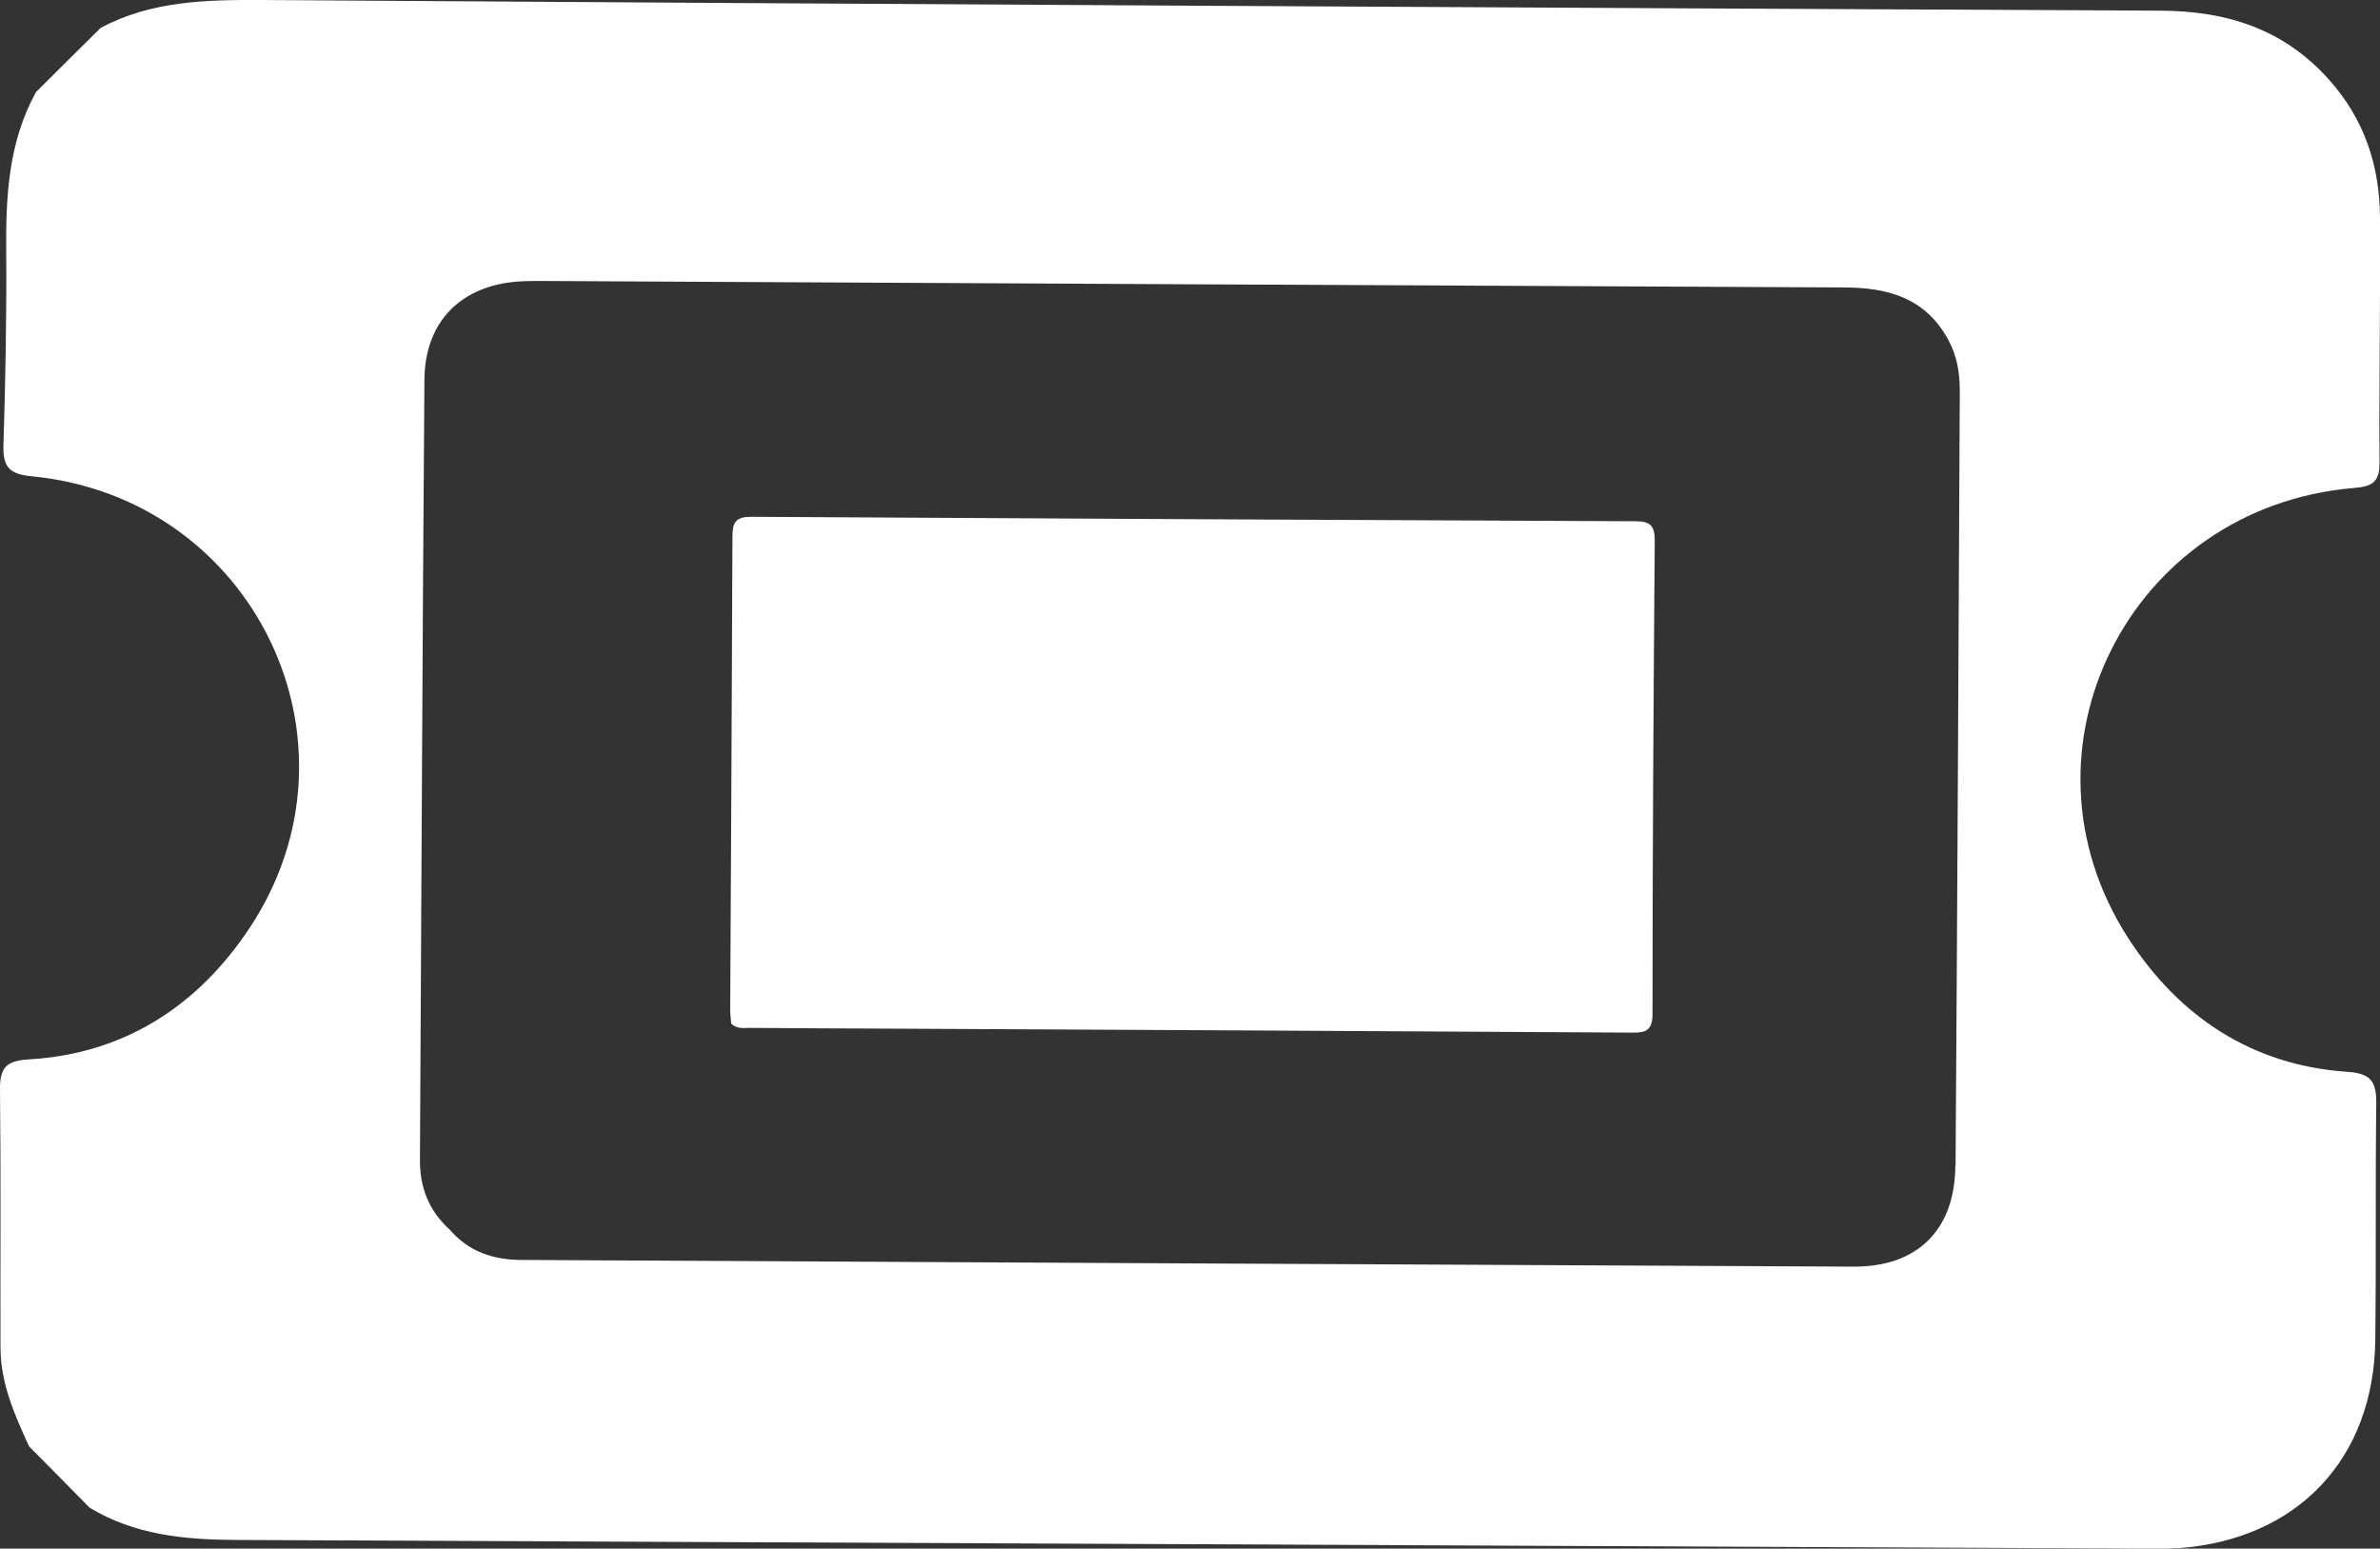
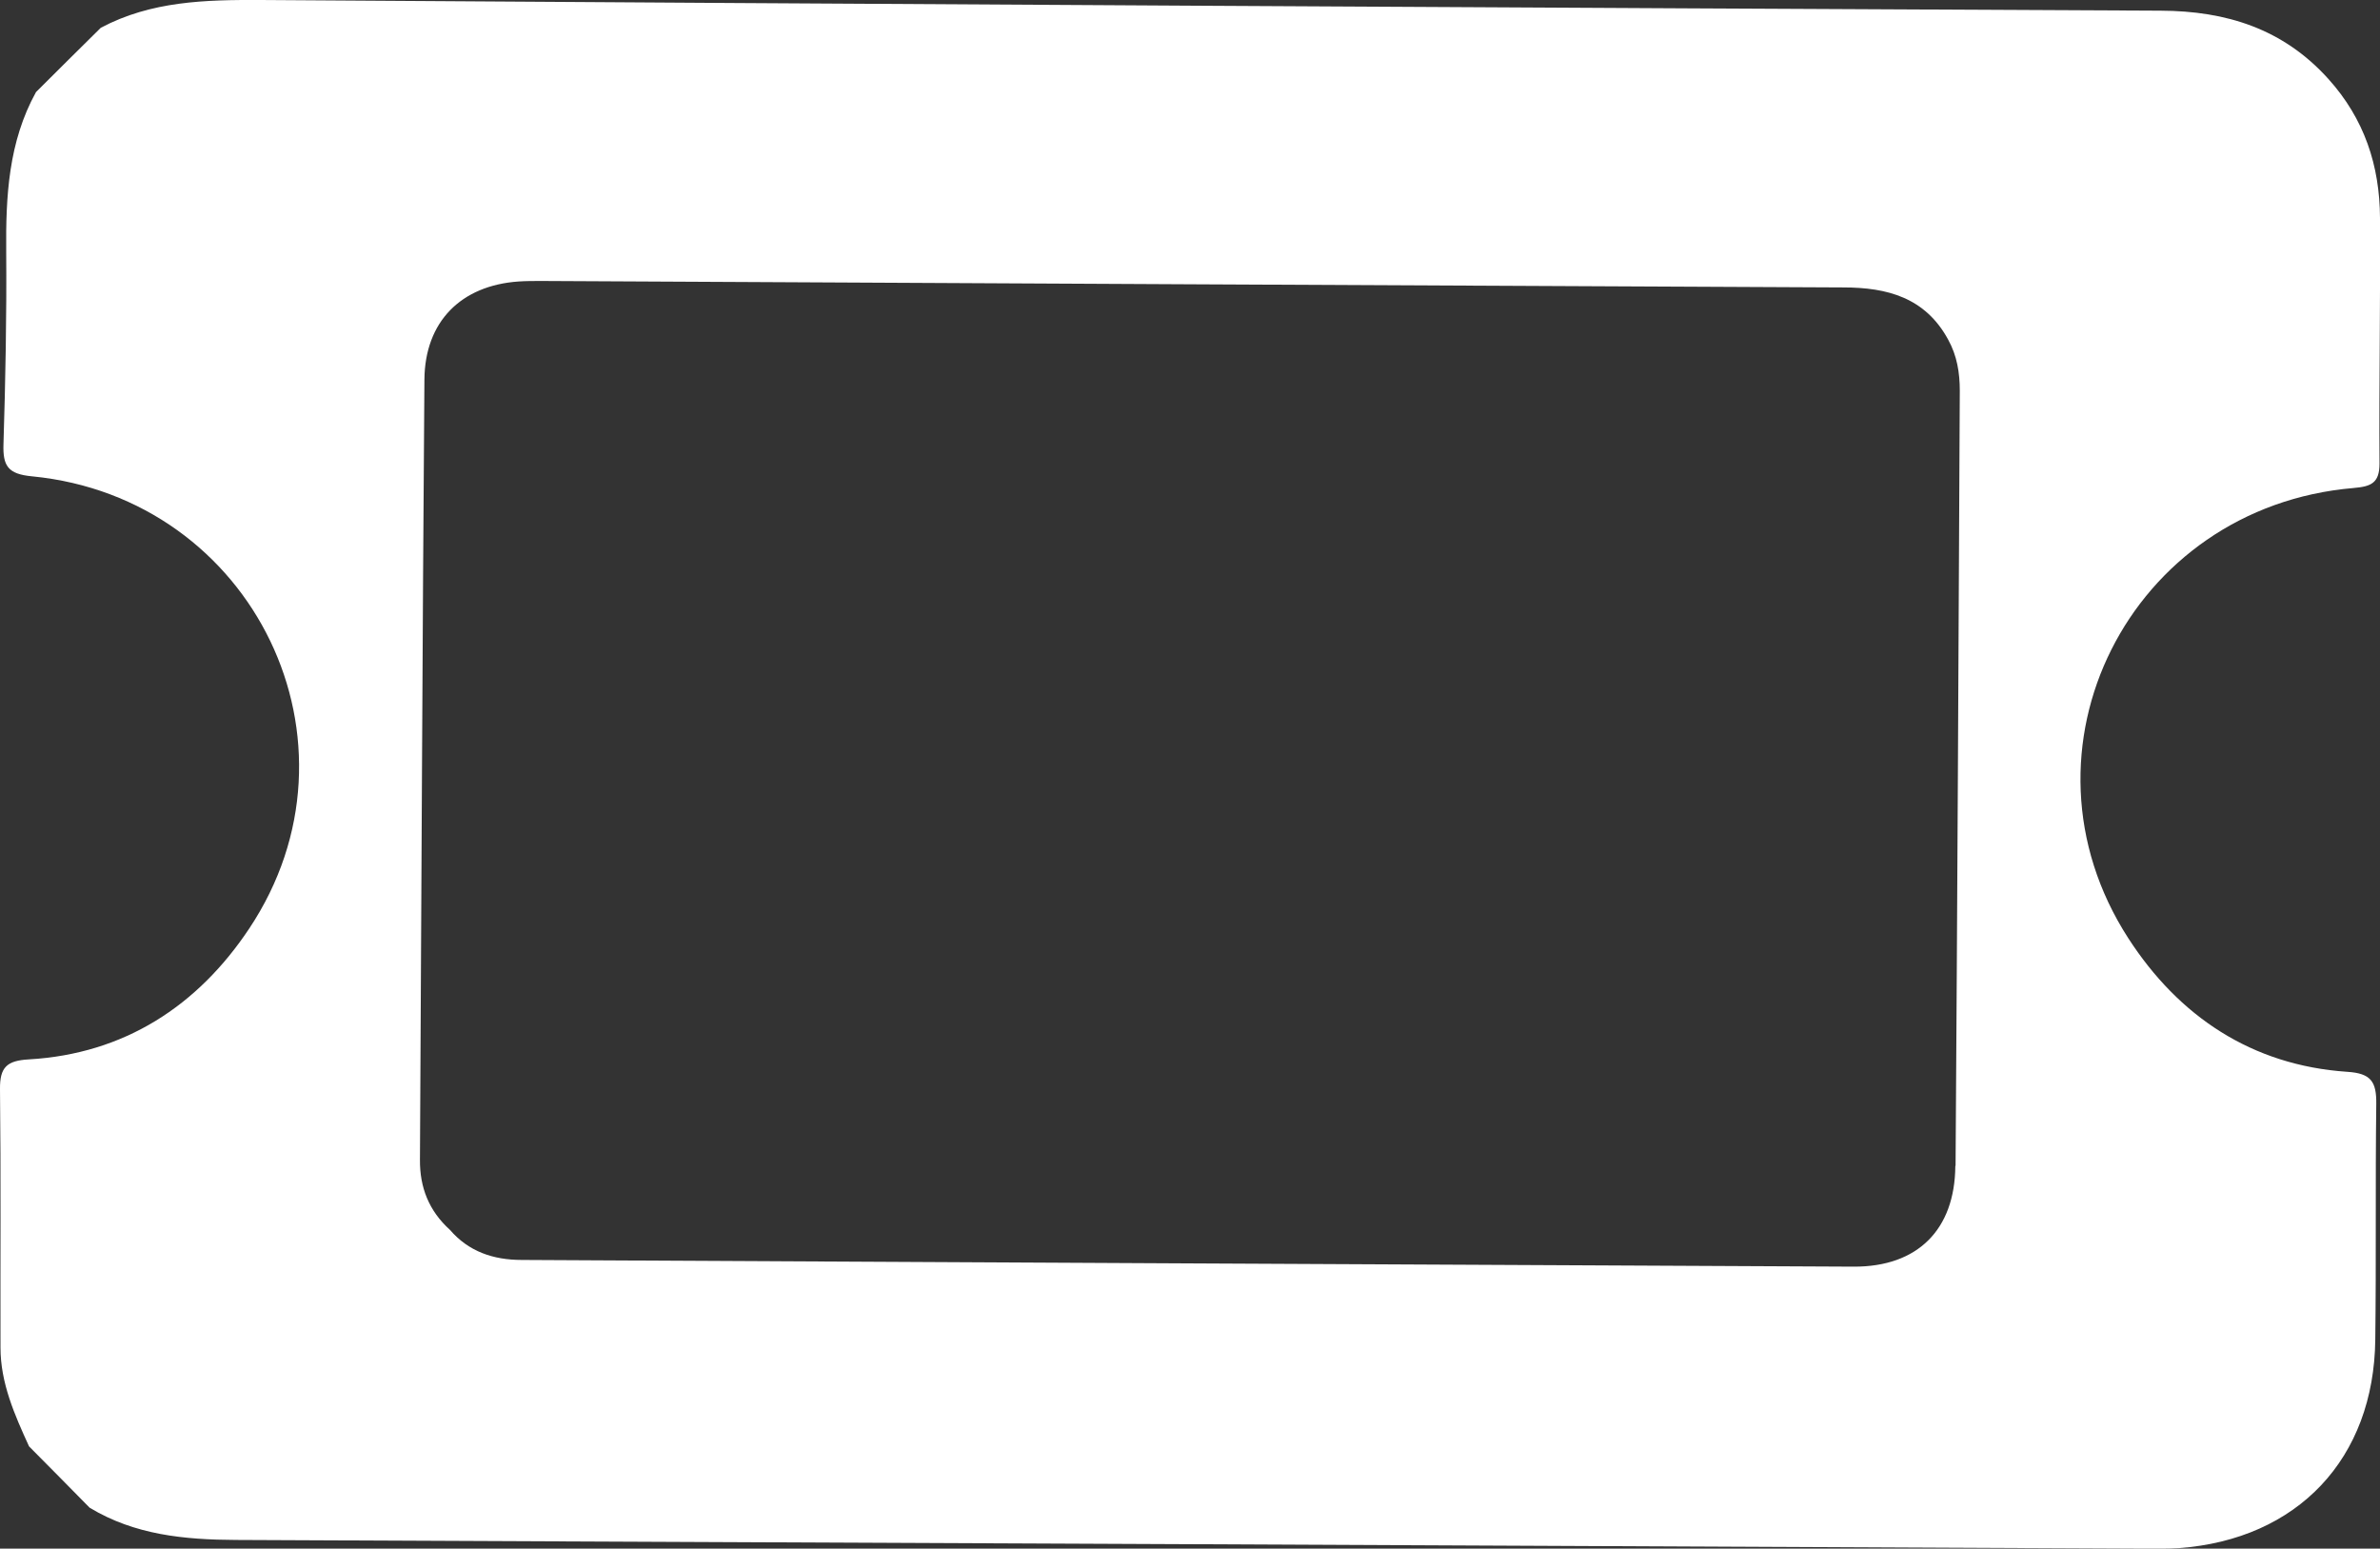
<svg xmlns="http://www.w3.org/2000/svg" id="Capa_2" data-name="Capa 2" viewBox="0 0 95.89 62.39">
  <rect x="0" y="0" width="95.89" height="62.39" fill="#333333" stroke="none" />
  <defs>
    <style>
      .cls-1 {
        fill: #fff;
        stroke-width: 0px;
      }
    </style>
  </defs>
  <g id="Capa_1-2" data-name="Capa 1">
    <g>
      <path class="cls-1" d="m94.83,19.66c.69-.06,1.04-.19,1.04-.98-.02-3.3.04-6.6.02-9.9-.01-2.11-.63-3.99-2.08-5.6-1.82-2.02-4.11-2.74-6.76-2.75C61.53.31,36.02.17,10.51,0c-2.23-.01-4.42.04-6.45,1.12-.87.86-1.74,1.72-2.61,2.59C.34,5.72.23,7.91.25,10.14c.02,2.58-.03,5.17-.11,7.75-.03.88.18,1.21,1.15,1.3,8.95.87,13.73,10.75,8.75,18.22-2.07,3.11-5.03,5.05-8.88,5.27-.88.05-1.17.31-1.16,1.2.04,3.47.01,6.94.02,10.41,0,1.43.57,2.71,1.15,3.98.81.82,1.63,1.64,2.44,2.47,1.82,1.1,3.82,1.29,5.89,1.3,25.62.11,51.23.23,76.85.35.48,0,.95.01,1.43-.02,4.79-.35,7.87-3.6,7.92-8.41.04-3.16,0-6.33.04-9.49.01-.89-.21-1.23-1.17-1.29-3.85-.26-6.79-2.24-8.82-5.38-4.9-7.58.05-17.38,9.08-18.14Zm-16.05,27.32c-.02,2.56-1.52,4.06-4.09,4.05-17.89-.08-35.78-.18-53.67-.27-1.15,0-2.14-.34-2.89-1.21-.85-.77-1.22-1.71-1.21-2.83.06-10.48.1-20.95.18-31.43.02-2.33,1.47-3.79,3.8-3.95.3-.02.61-.02.92-.02,17.48.09,34.97.18,52.45.26,1.77,0,3.3.41,4.22,2.1.36.65.47,1.34.47,2.06-.05,10.41-.1,20.82-.17,31.22Z" />
-       <path class="cls-1" d="m65.9,21c-11.88-.05-23.75-.11-35.63-.18-.61,0-.76.21-.76.78-.02,6.36-.06,12.73-.09,19.09,0,.2.03.39.04.55.25.23.51.17.76.17,1.85.02,3.71.02,5.56.03,9.95.05,19.89.1,29.84.16.53,0,.96.05.96-.74,0-6.36.04-12.73.09-19.09,0-.59-.18-.77-.77-.77Z" />
    </g>
  </g>
</svg>